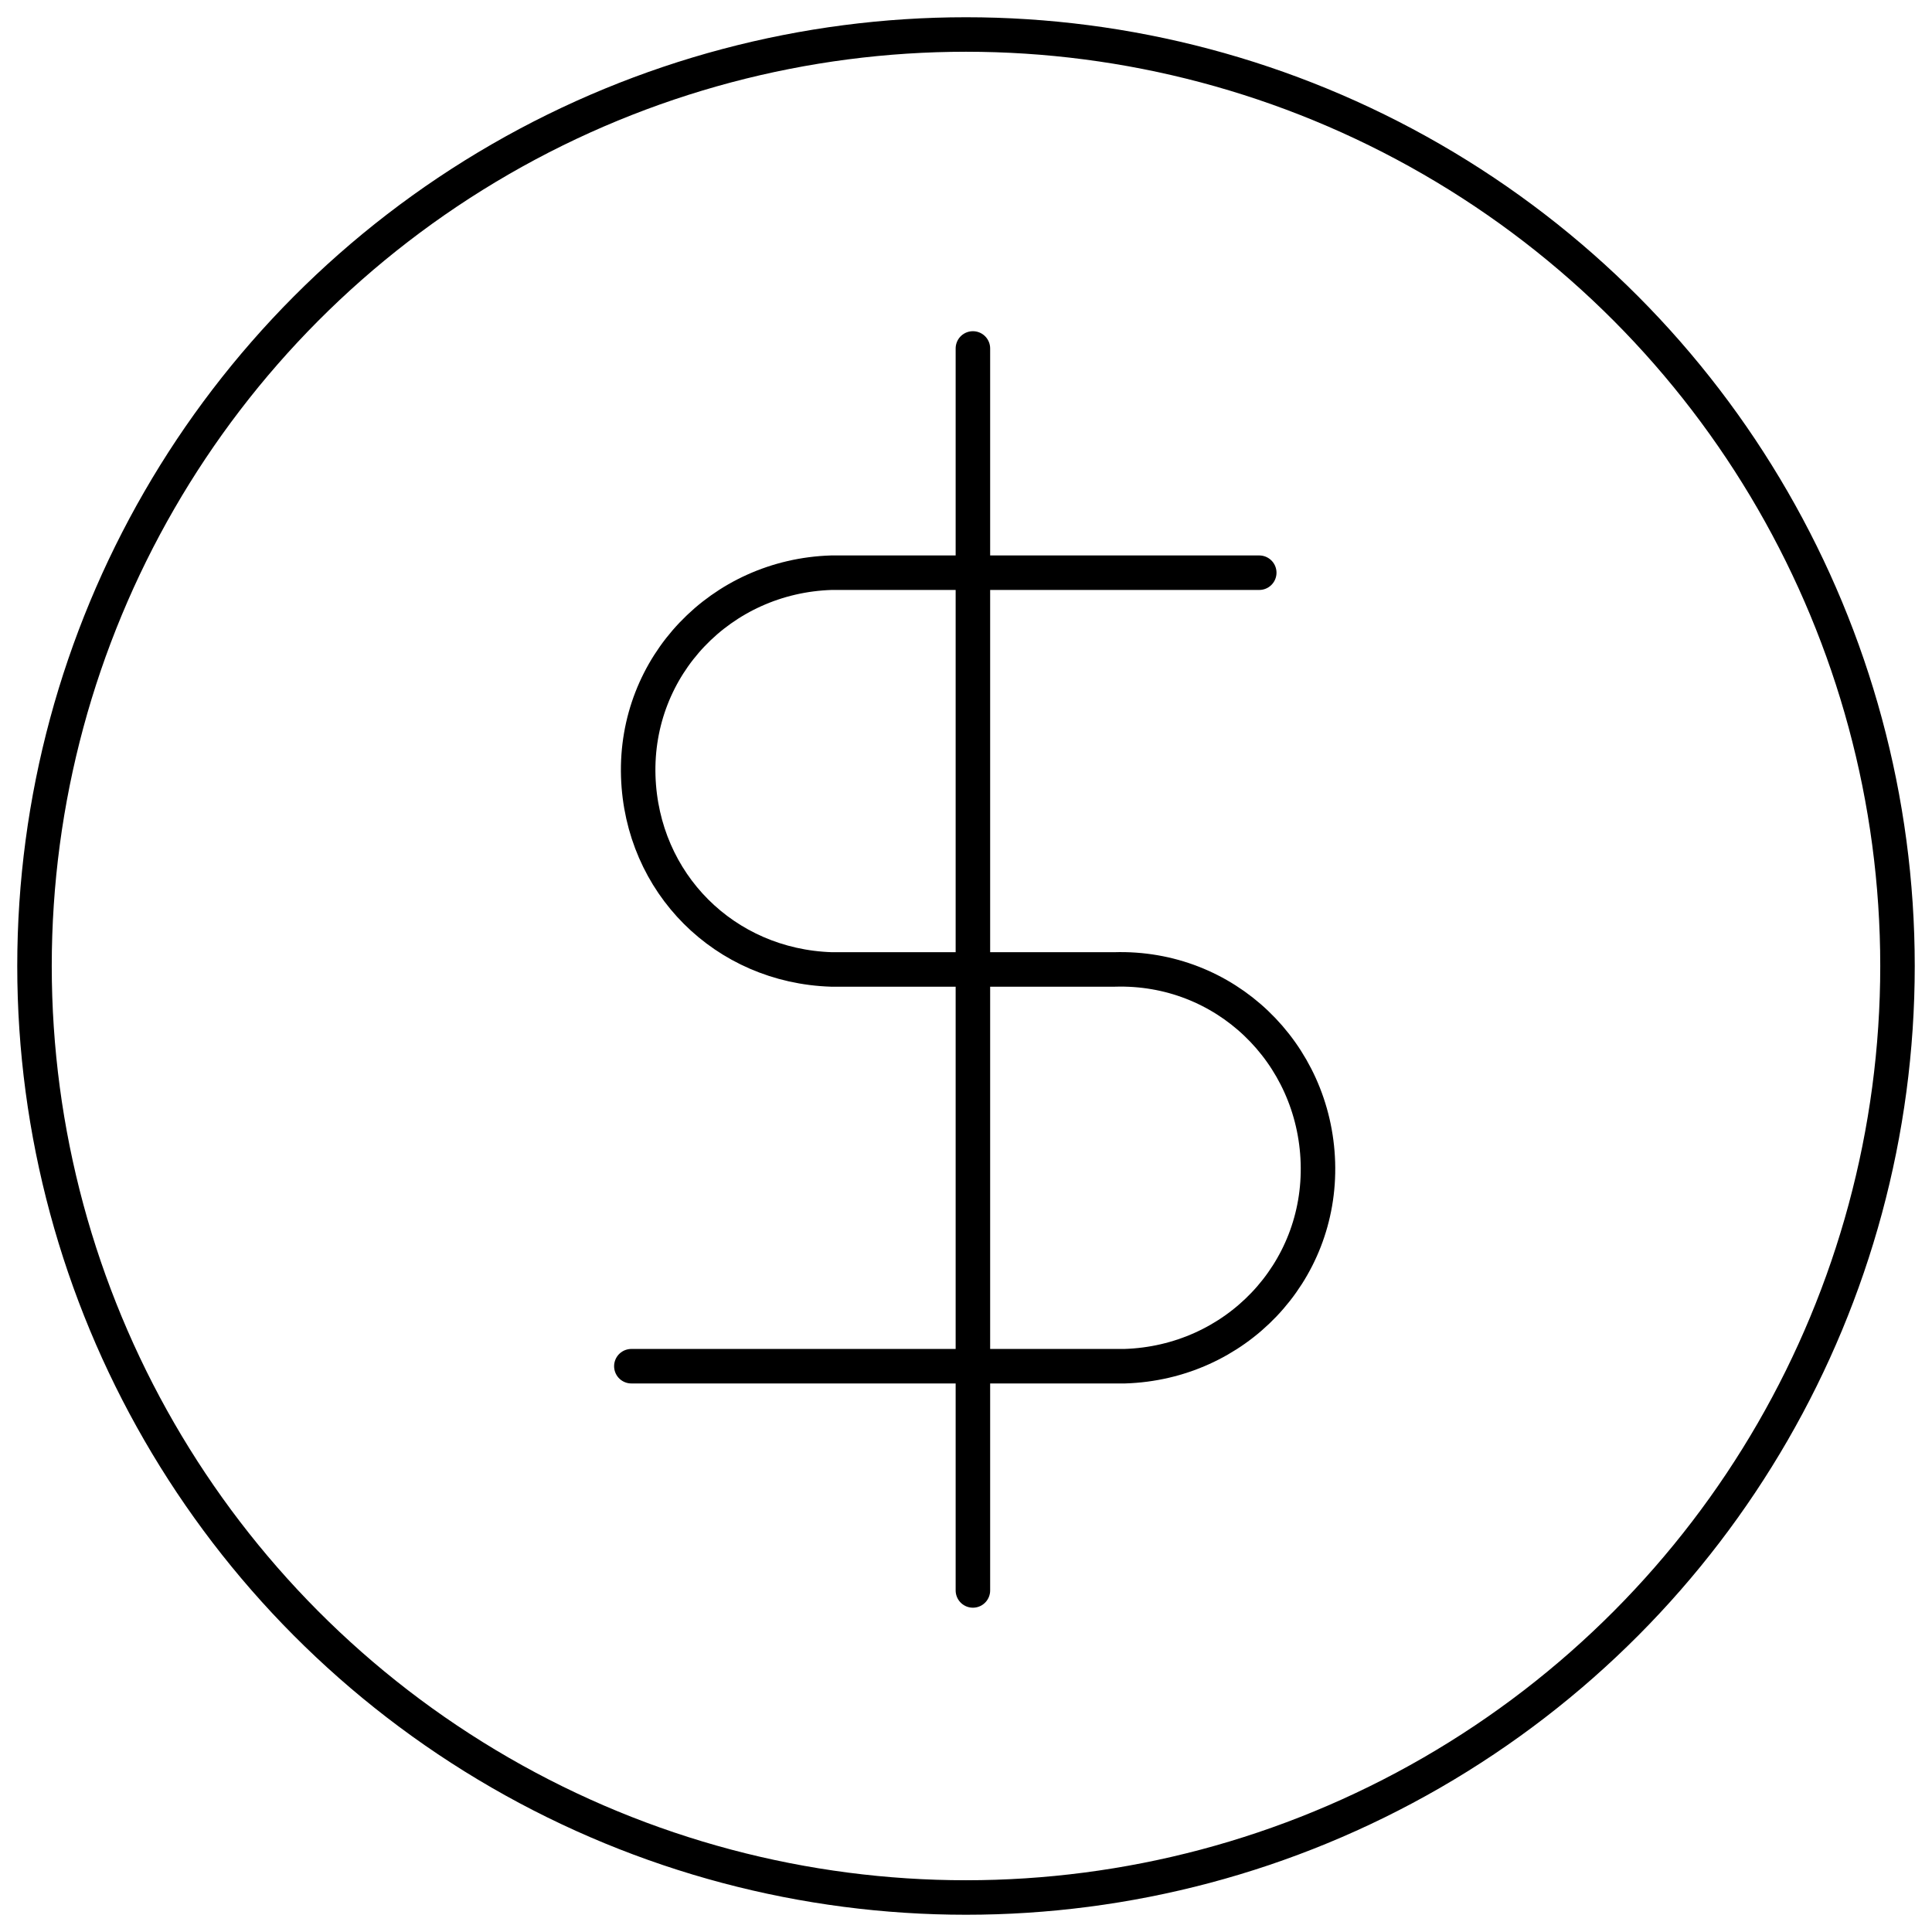
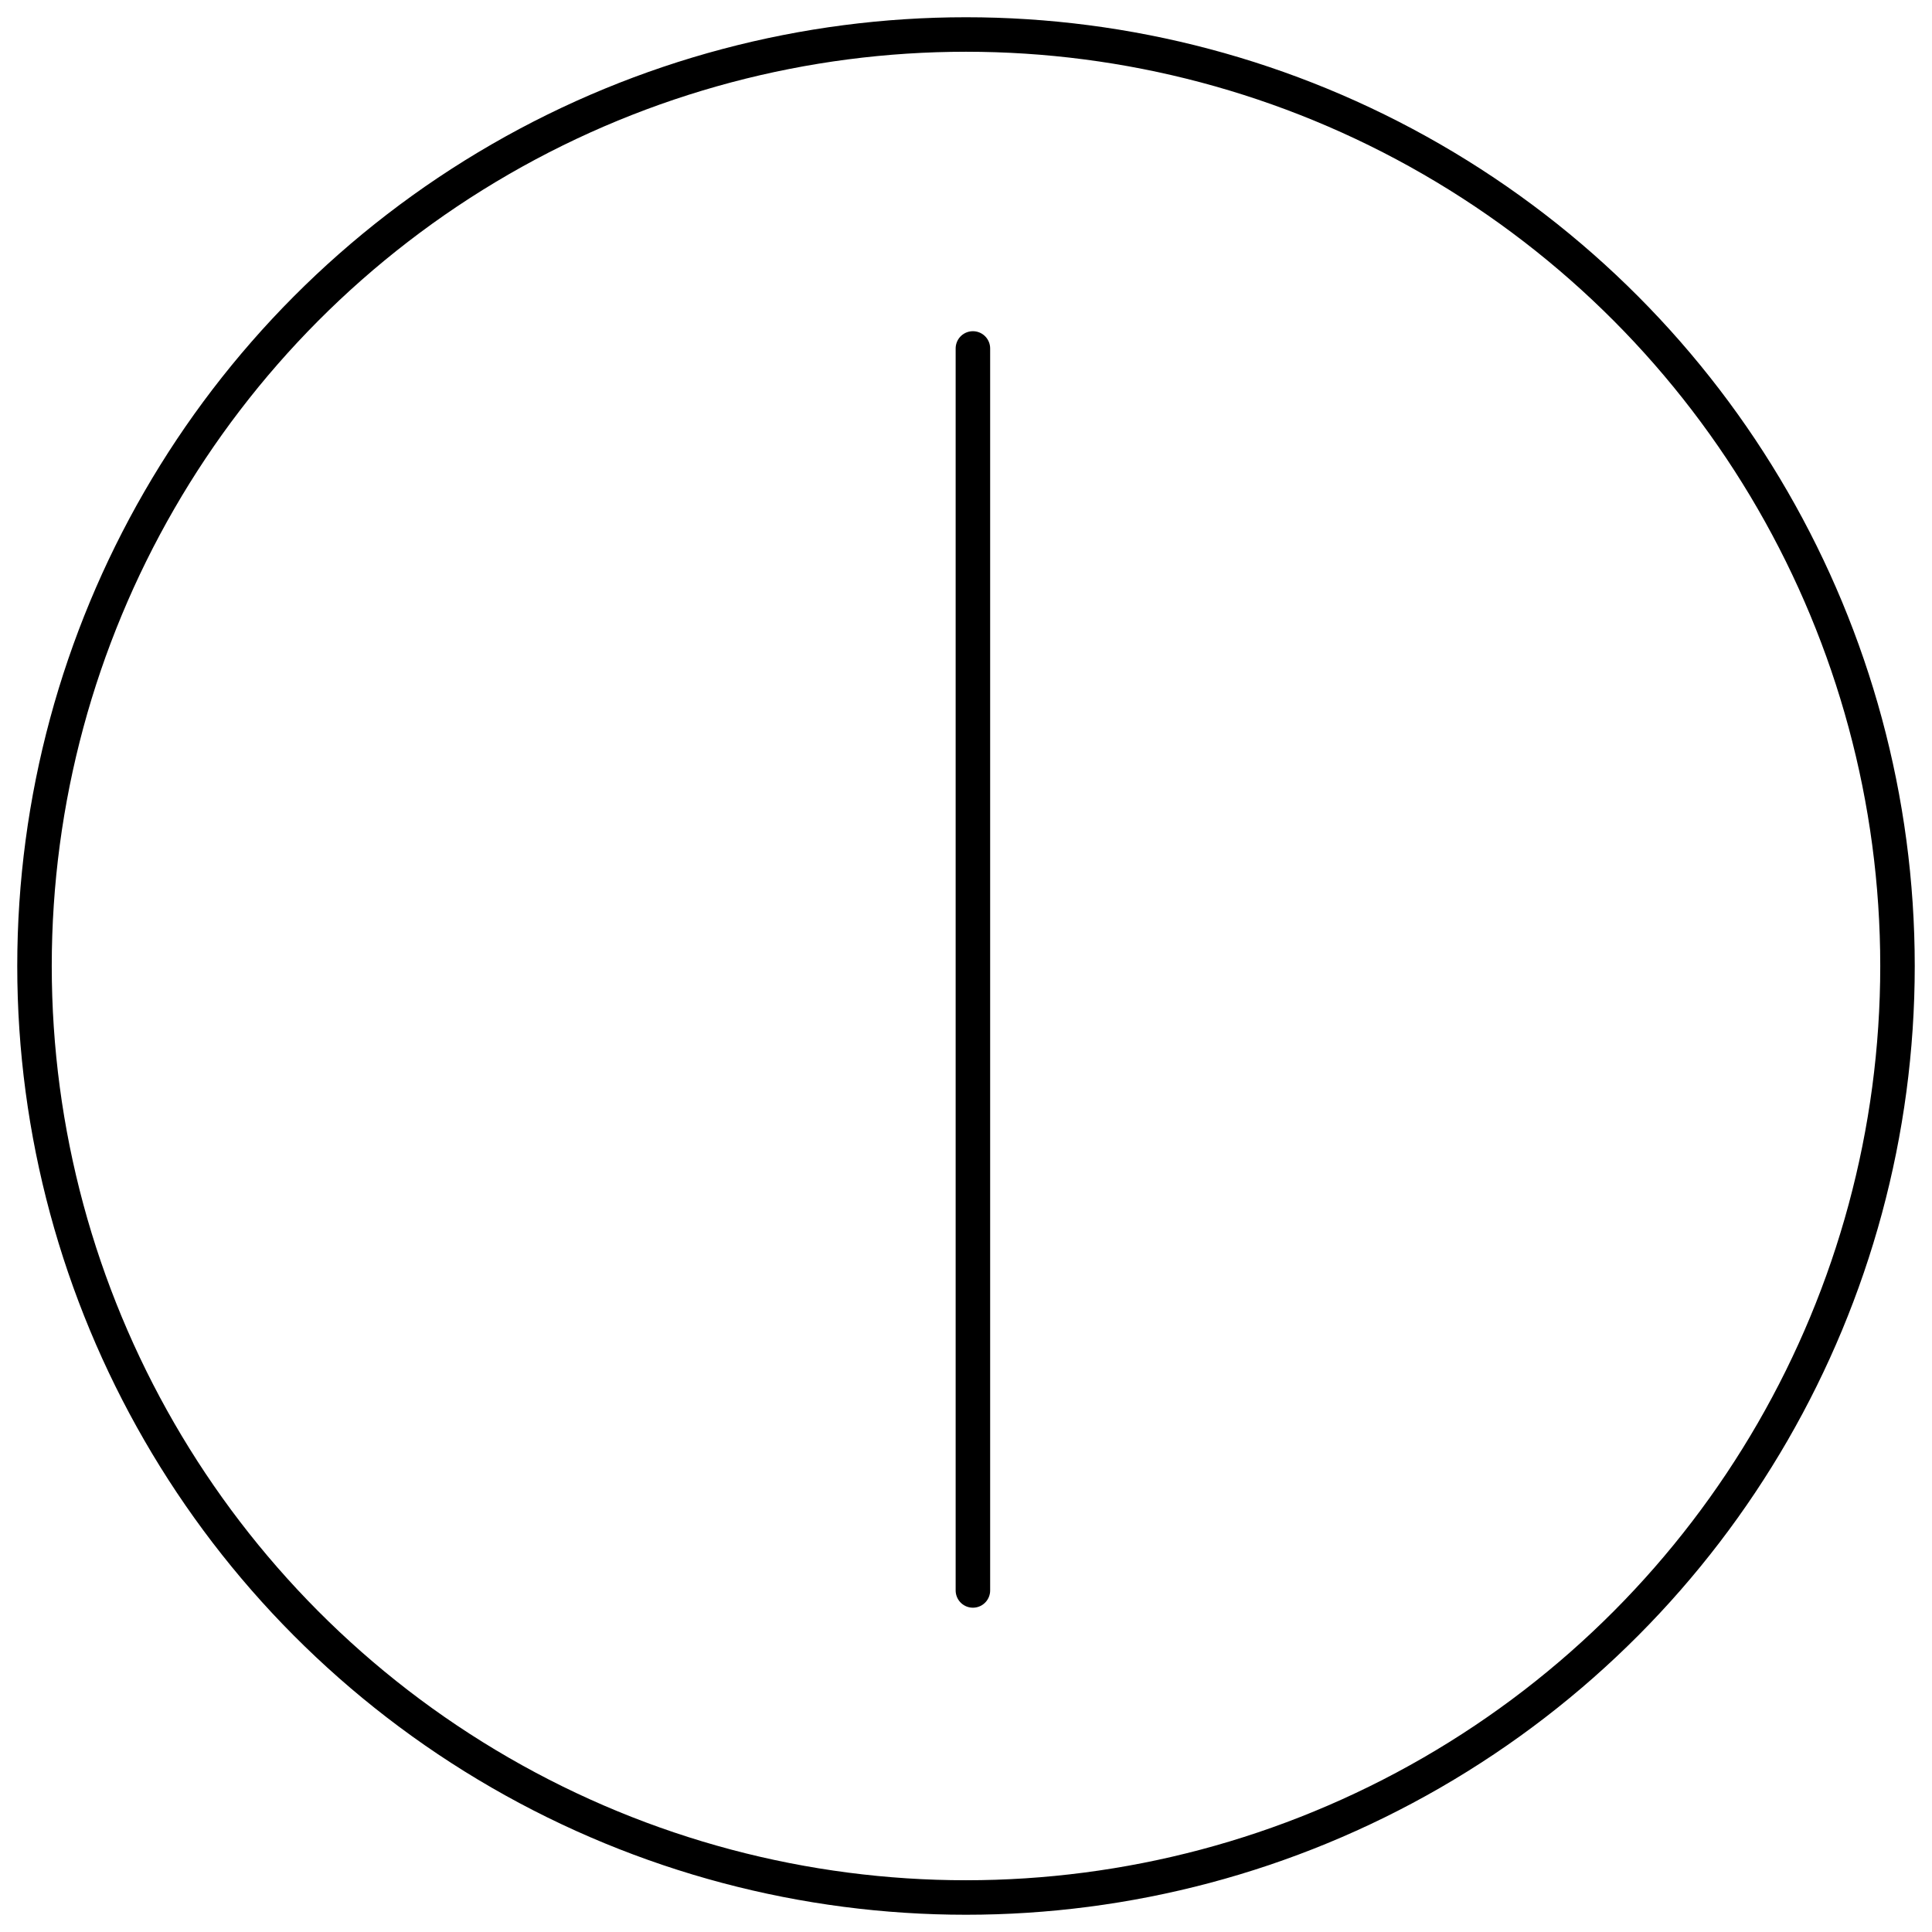
<svg xmlns="http://www.w3.org/2000/svg" version="1.1" id="Camada_1" x="0px" y="0px" viewBox="0 0 56 56" style="enable-background:new 0 0 56 56;" xml:space="preserve">
  <style type="text/css">
	.st0{fill:none;stroke:#000000;}
	.st1{fill:none;stroke:#000000;stroke-linecap:round;stroke-linejoin:round;}
</style>
  <circle class="st0" cx="28" cy="28" r="27" />
  <line id="Linha_15" class="st1" x1="28.2" y1="10.1" x2="28.2" y2="46.1" />
-   <path id="Caminho_84" class="st1" d="M36.5,16.6H24.1c-3.2,0.1-5.7,2.7-5.6,5.9c0.1,3.1,2.5,5.5,5.6,5.6h8.2  c3.2-0.1,5.8,2.4,5.9,5.6c0.1,3.2-2.4,5.8-5.6,5.9c-0.1,0-0.2,0-0.3,0h-14" />
</svg>